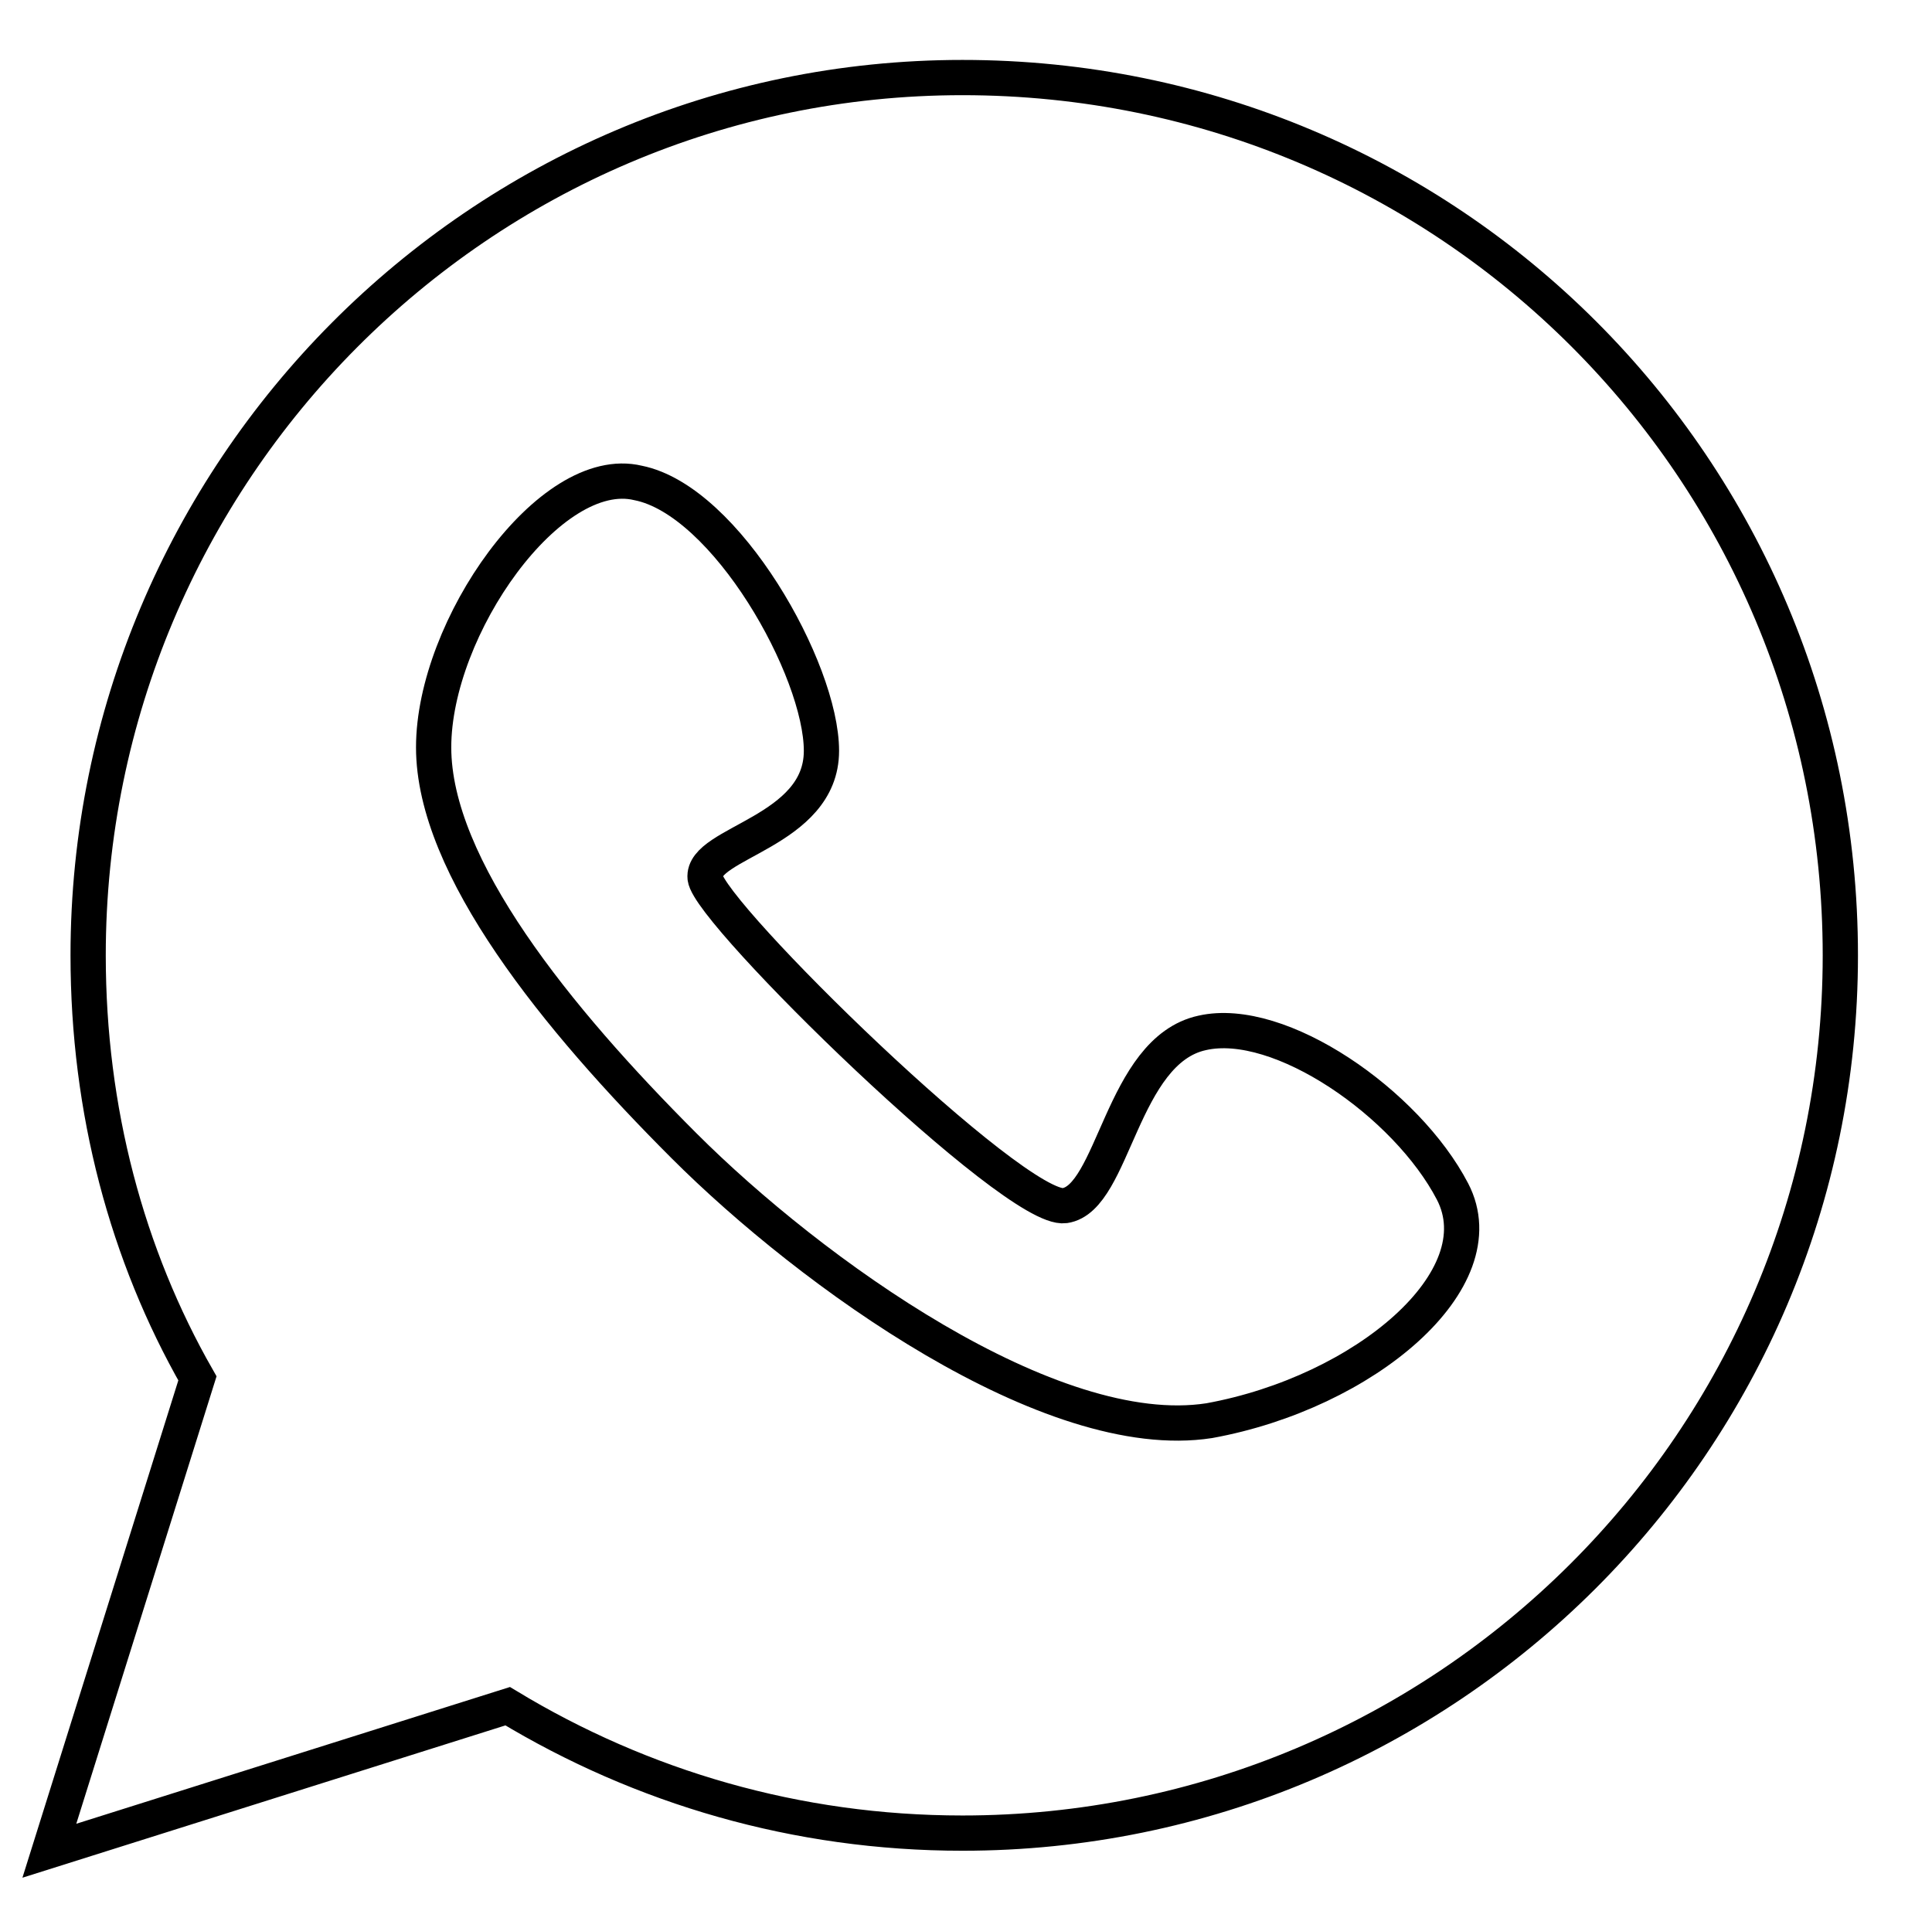
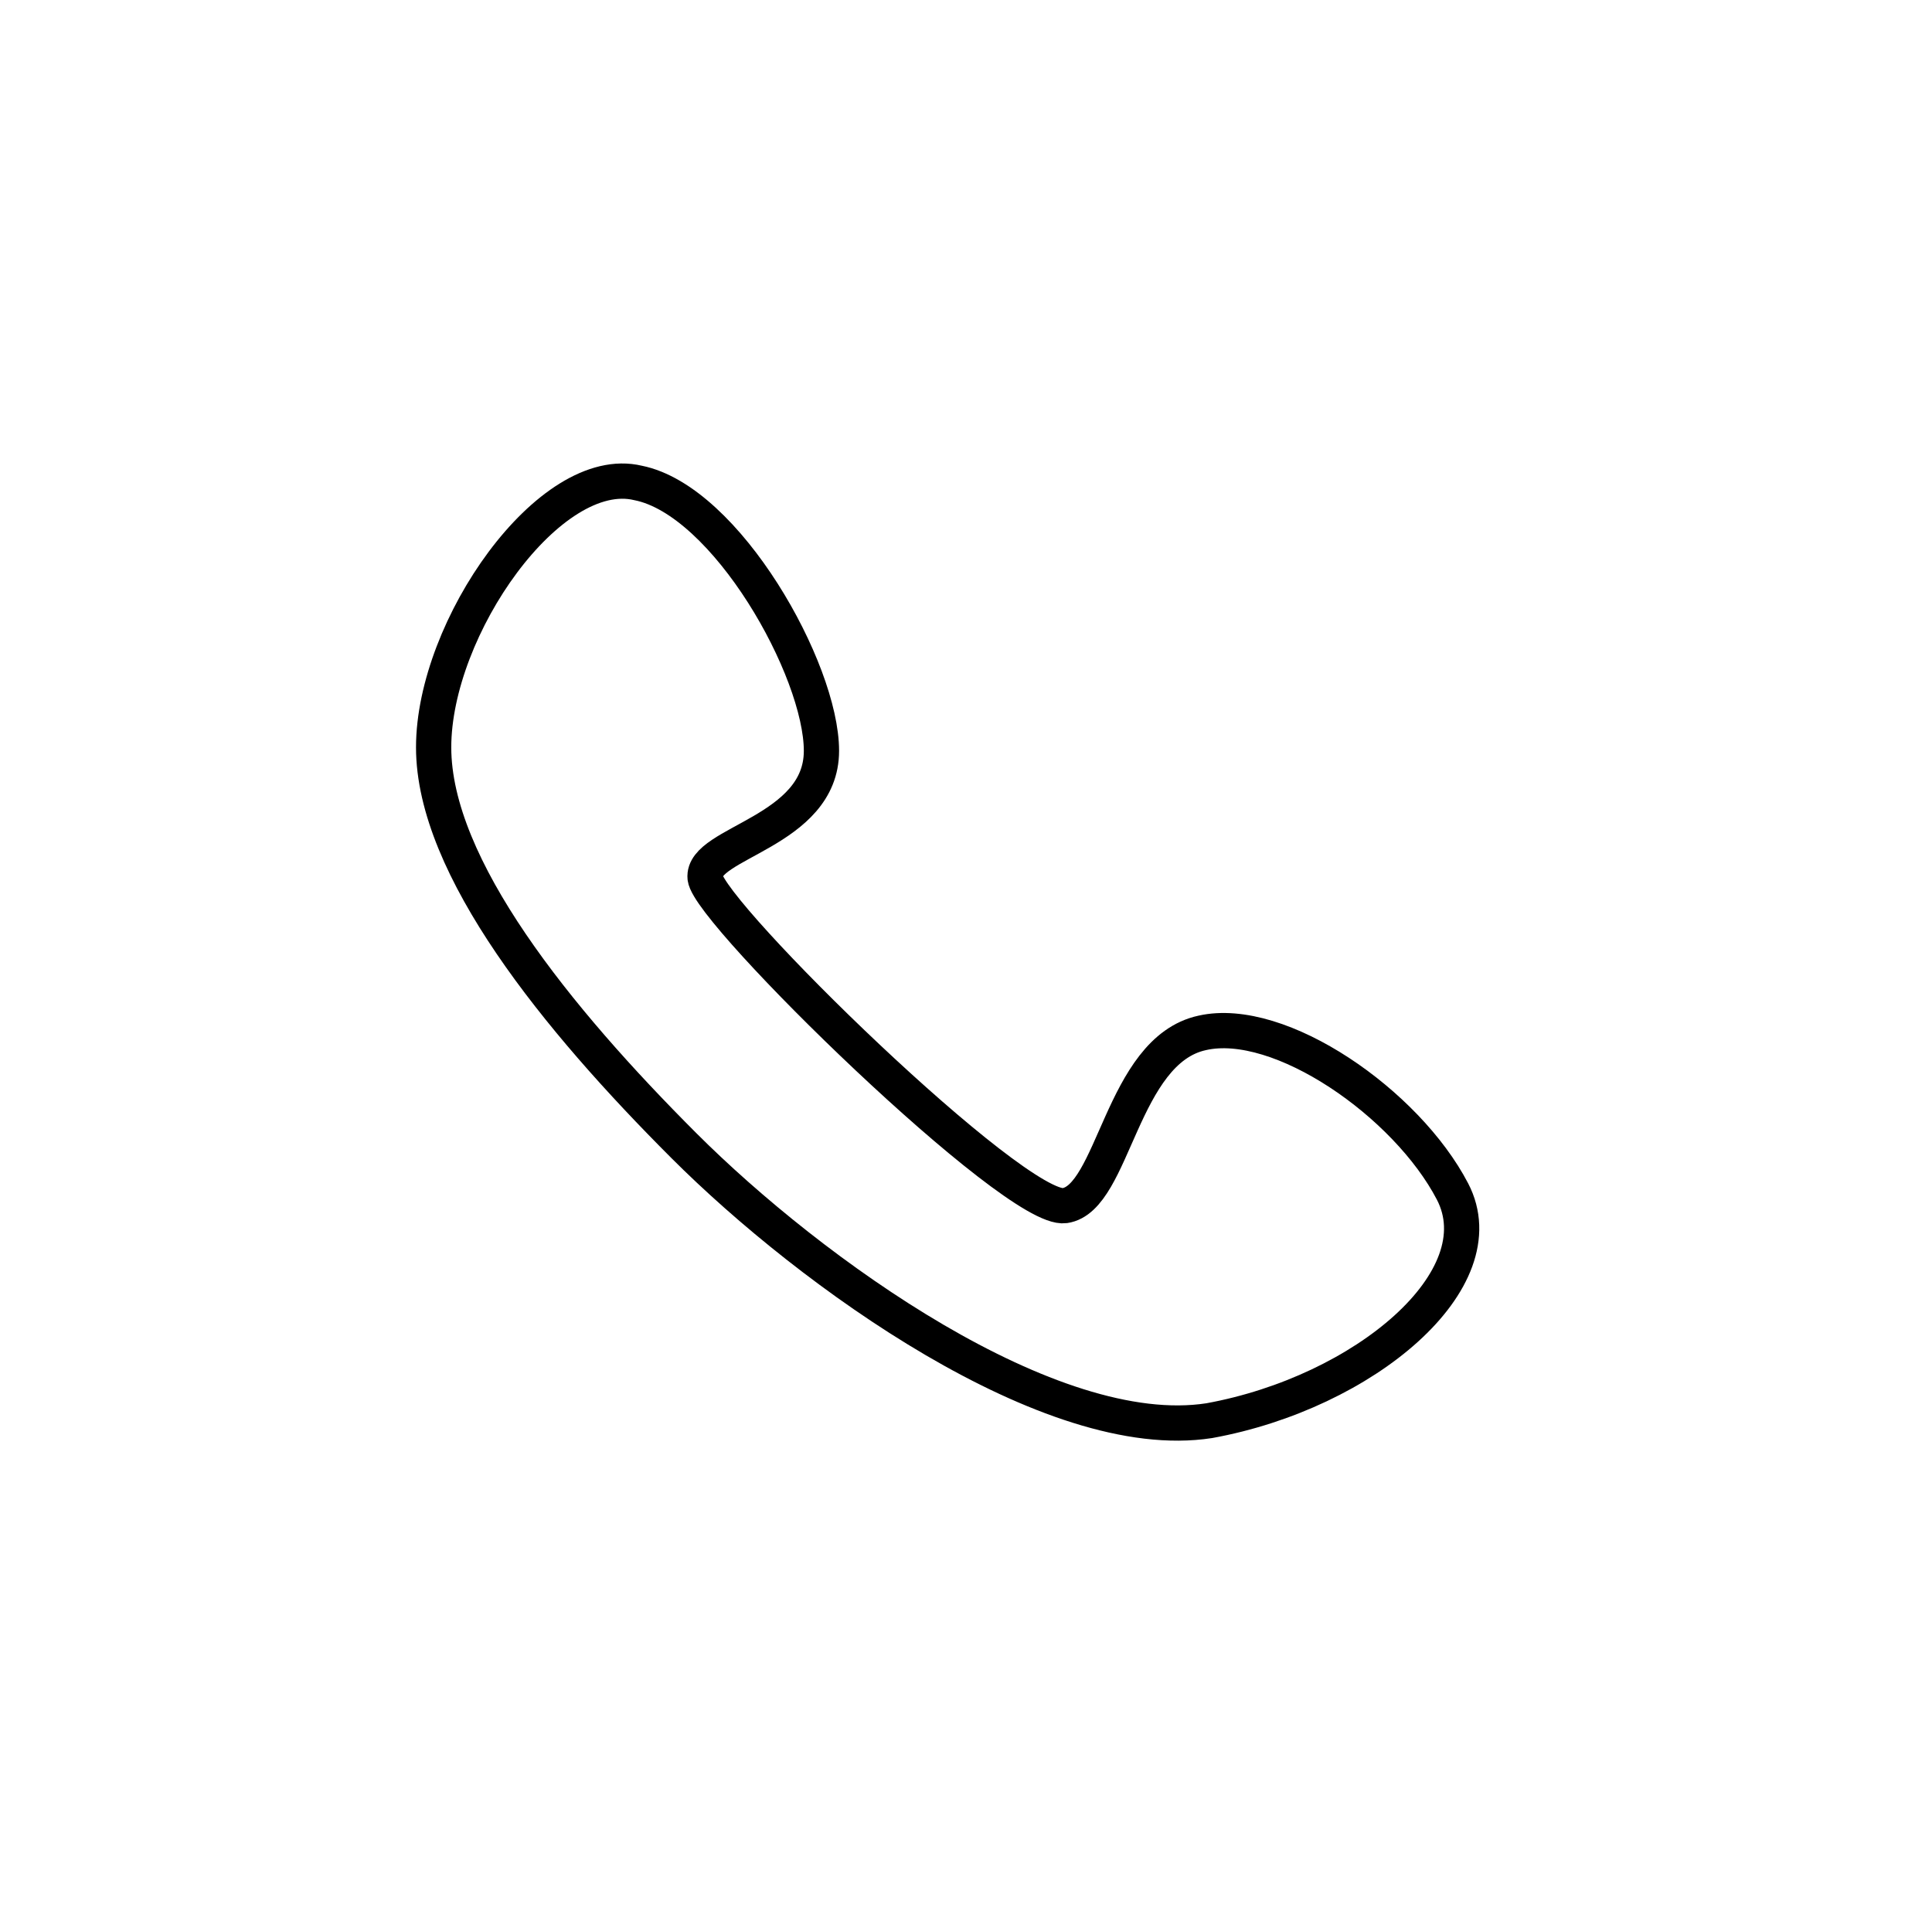
<svg xmlns="http://www.w3.org/2000/svg" version="1.1" id="Слой_1" x="0px" y="0px" viewBox="0 0 54.8 54.5" style="enable-background:new 0 0 54.8 54.5;" xml:space="preserve">
  <style type="text/css"> .st0{display:none;} .st1{fill:none;stroke:#000000;stroke-miterlimit:10;} </style>
  <g class="st0">
    <image style="display:inline;overflow:visible;opacity:0.5;enable-background:new ;" width="585" height="1280" transform="matrix(1 0 0 1 -259.258 -721.771)"> </image>
  </g>
  <g>
-     <path class="st1" d="M27.3,2.2C13.6,2.2,2.5,13.4,2.5,27.1c0,4.4,1.1,8.5,3.1,12l0,0L1.4,52.5l13-4.1c3.8,2.3,8.2,3.6,12.9,3.6 c13.7,0,24.9-11.1,24.9-24.9S41.1,2.2,27.3,2.2z" />
    <path class="st1" d="M18.1,13.7c2.5,0.5,5.2,5.3,5.2,7.6s-3.4,2.6-3.3,3.6c0.1,1,8.8,9.5,10.2,9.3s1.6-4.4,3.9-4.9 c2.2-0.5,5.8,2,7.1,4.5c1.3,2.5-2.5,5.7-6.9,6.5C29.8,41,23,36.1,19.4,32.5s-7.1-7.9-7.1-11.3S15.6,13.1,18.1,13.7z" />
  </g>
</svg>